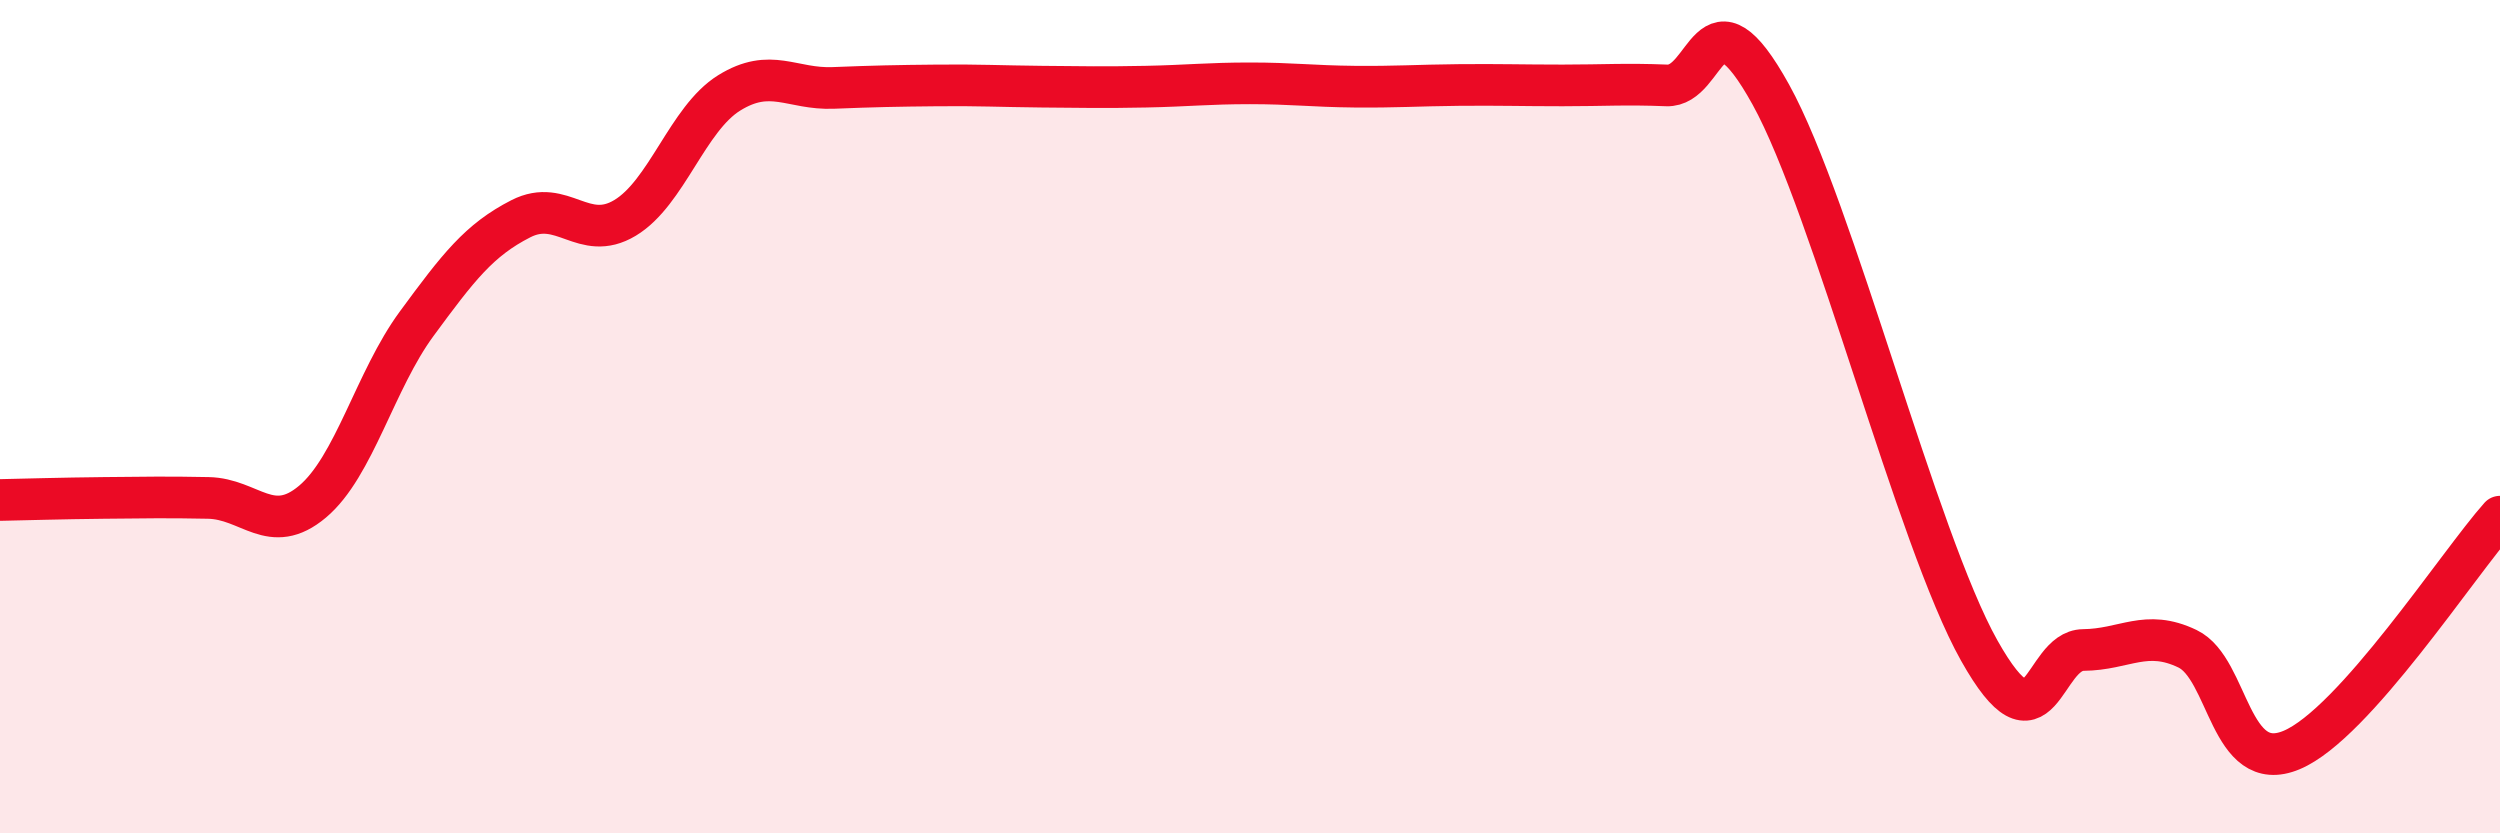
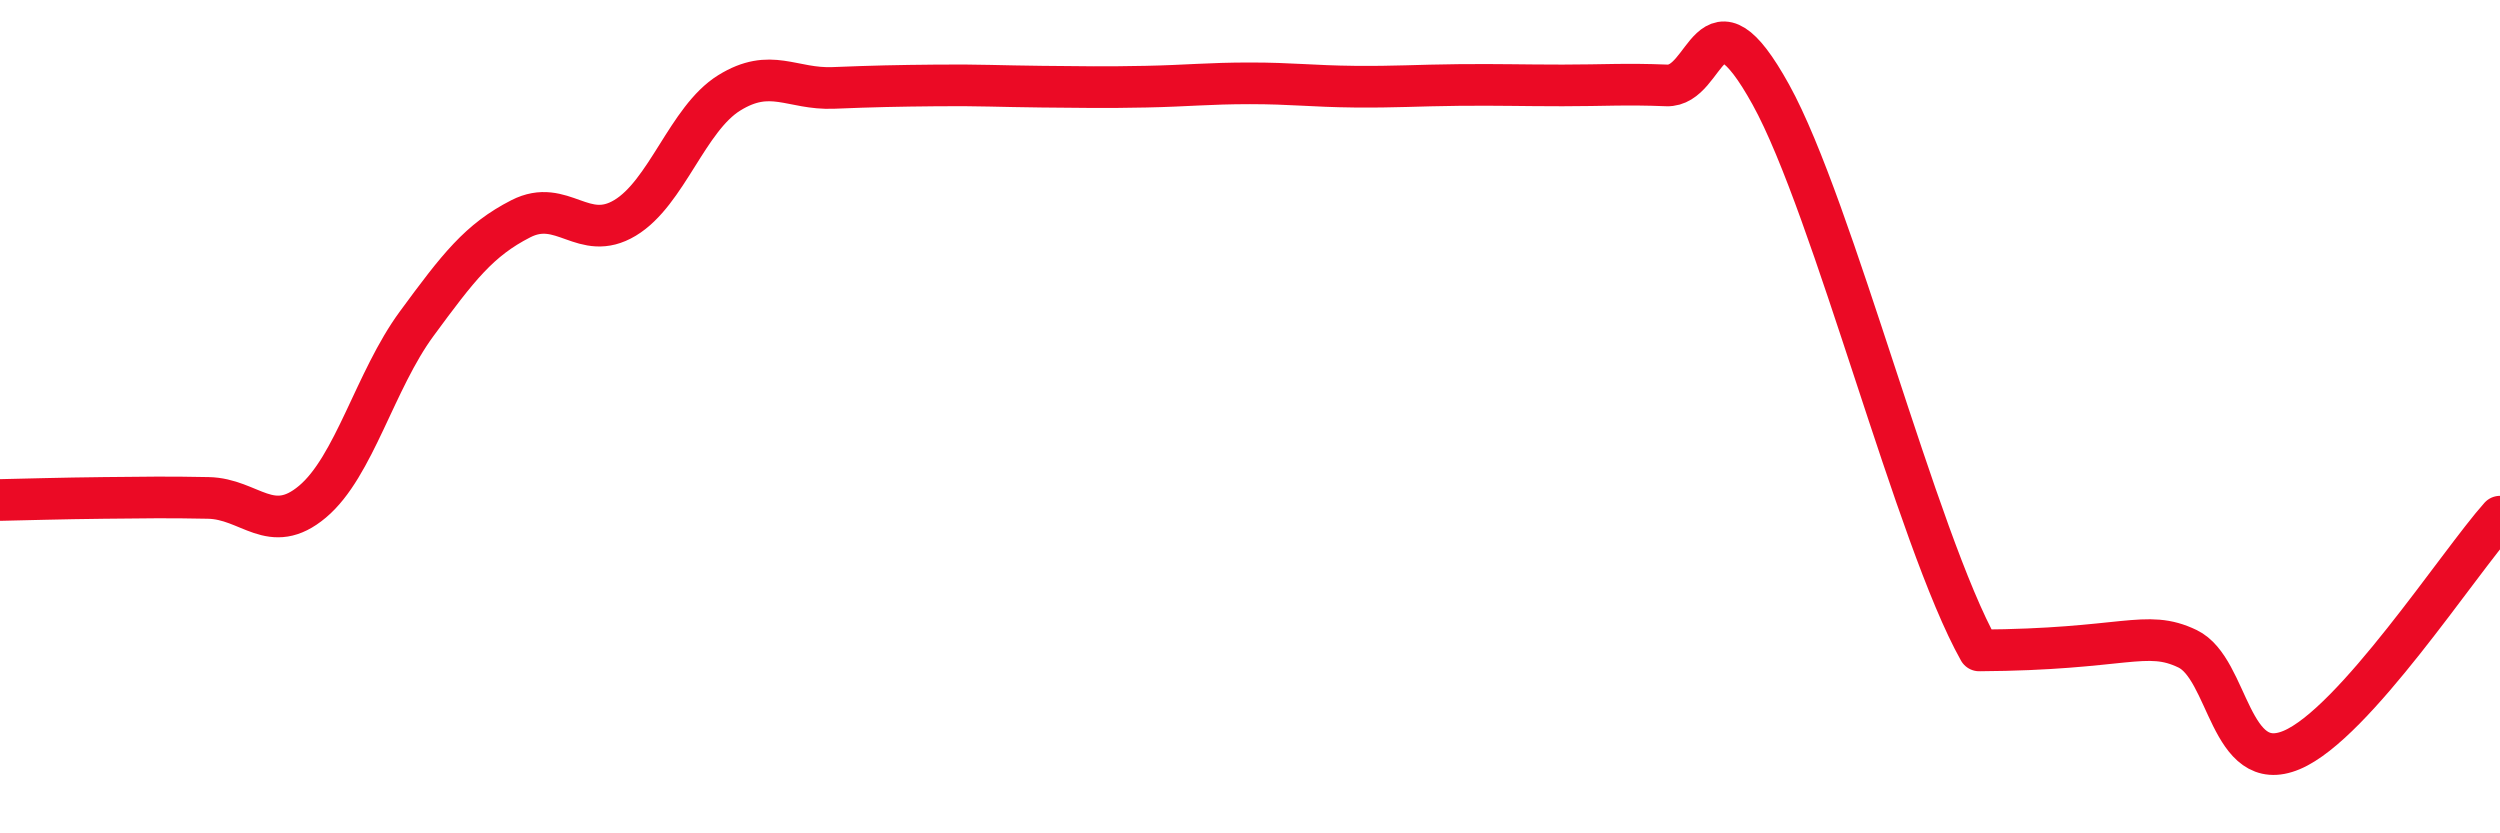
<svg xmlns="http://www.w3.org/2000/svg" width="60" height="20" viewBox="0 0 60 20">
-   <path d="M 0,12 C 0.5,11.99 1.5,11.96 2.5,11.95 C 3.5,11.94 4,11.93 5,11.95 C 6,11.97 6.5,12.88 7.5,12.04 C 8.5,11.2 9,9.13 10,7.77 C 11,6.41 11.5,5.76 12.5,5.25 C 13.5,4.74 14,5.83 15,5.23 C 16,4.63 16.5,2.85 17.5,2.23 C 18.5,1.61 19,2.15 20,2.11 C 21,2.07 21.5,2.06 22.5,2.05 C 23.5,2.04 24,2.07 25,2.08 C 26,2.09 26.5,2.1 27.5,2.08 C 28.5,2.06 29,2 30,2 C 31,2 31.5,2.07 32.5,2.08 C 33.5,2.09 34,2.05 35,2.04 C 36,2.03 36.5,2.05 37.5,2.05 C 38.5,2.05 39,2.01 40,2.05 C 41,2.09 41,-0.44 42.5,2.27 C 44,4.98 46,12.94 47.5,15.61 C 49,18.28 49,15.61 50,15.6 C 51,15.59 51.5,15.09 52.5,15.57 C 53.5,16.05 53.5,18.63 55,18 C 56.5,17.37 59,13.52 60,12.4L60 20L0 20Z" fill="#EB0A25" opacity="0.1" stroke-linecap="round" stroke-linejoin="round" />
-   <path d="M 0,12 C 0.5,11.99 1.5,11.96 2.5,11.95 C 3.5,11.94 4,11.93 5,11.95 C 6,11.97 6.5,12.88 7.5,12.04 C 8.5,11.2 9,9.13 10,7.77 C 11,6.41 11.5,5.76 12.5,5.25 C 13.5,4.74 14,5.83 15,5.23 C 16,4.63 16.5,2.85 17.5,2.23 C 18.5,1.61 19,2.15 20,2.11 C 21,2.07 21.5,2.06 22.5,2.05 C 23.5,2.04 24,2.07 25,2.08 C 26,2.09 26.5,2.1 27.5,2.08 C 28.5,2.06 29,2 30,2 C 31,2 31.5,2.07 32.5,2.08 C 33.5,2.09 34,2.05 35,2.04 C 36,2.03 36.5,2.05 37.5,2.05 C 38.5,2.05 39,2.01 40,2.05 C 41,2.09 41,-0.44 42.5,2.27 C 44,4.98 46,12.94 47.5,15.61 C 49,18.28 49,15.61 50,15.6 C 51,15.59 51.5,15.09 52.5,15.57 C 53.5,16.05 53.5,18.63 55,18 C 56.5,17.37 59,13.52 60,12.4" stroke="#EB0A25" stroke-width="1" fill="none" stroke-linecap="round" stroke-linejoin="round" />
+   <path d="M 0,12 C 0.5,11.99 1.5,11.96 2.5,11.95 C 3.5,11.94 4,11.93 5,11.95 C 6,11.97 6.5,12.88 7.5,12.04 C 8.5,11.2 9,9.13 10,7.77 C 11,6.41 11.5,5.76 12.5,5.25 C 13.5,4.74 14,5.83 15,5.23 C 16,4.63 16.5,2.85 17.5,2.23 C 18.5,1.61 19,2.15 20,2.11 C 21,2.07 21.5,2.06 22.5,2.05 C 23.5,2.04 24,2.07 25,2.08 C 26,2.09 26.5,2.1 27.5,2.08 C 28.5,2.06 29,2 30,2 C 31,2 31.5,2.07 32.5,2.08 C 33.5,2.09 34,2.05 35,2.04 C 36,2.03 36.5,2.05 37.5,2.05 C 38.5,2.05 39,2.01 40,2.05 C 41,2.09 41,-0.44 42.5,2.27 C 44,4.98 46,12.94 47.5,15.61 C 51,15.59 51.5,15.09 52.5,15.57 C 53.5,16.05 53.5,18.63 55,18 C 56.5,17.37 59,13.52 60,12.4" stroke="#EB0A25" stroke-width="1" fill="none" stroke-linecap="round" stroke-linejoin="round" />
</svg>